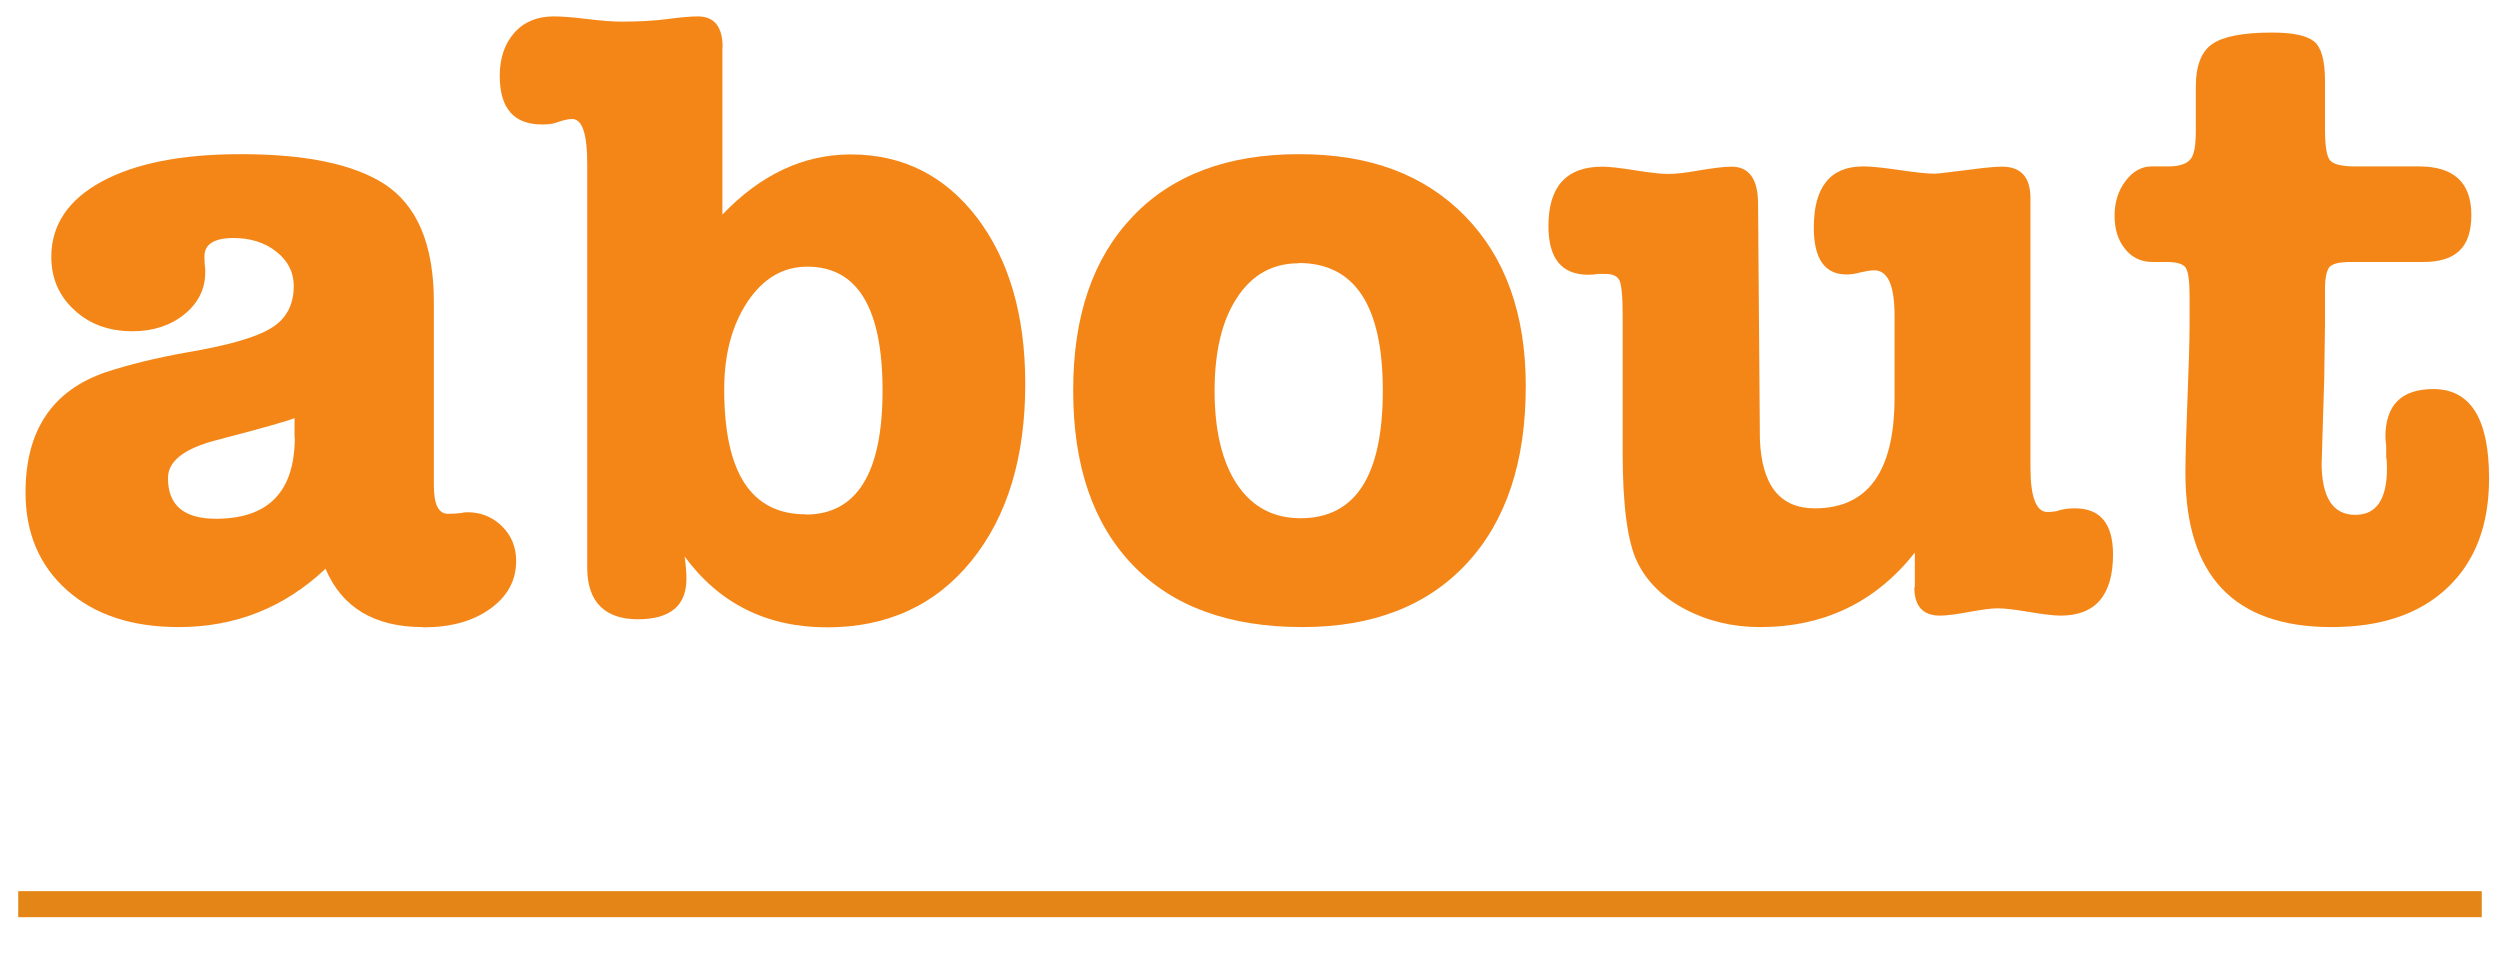
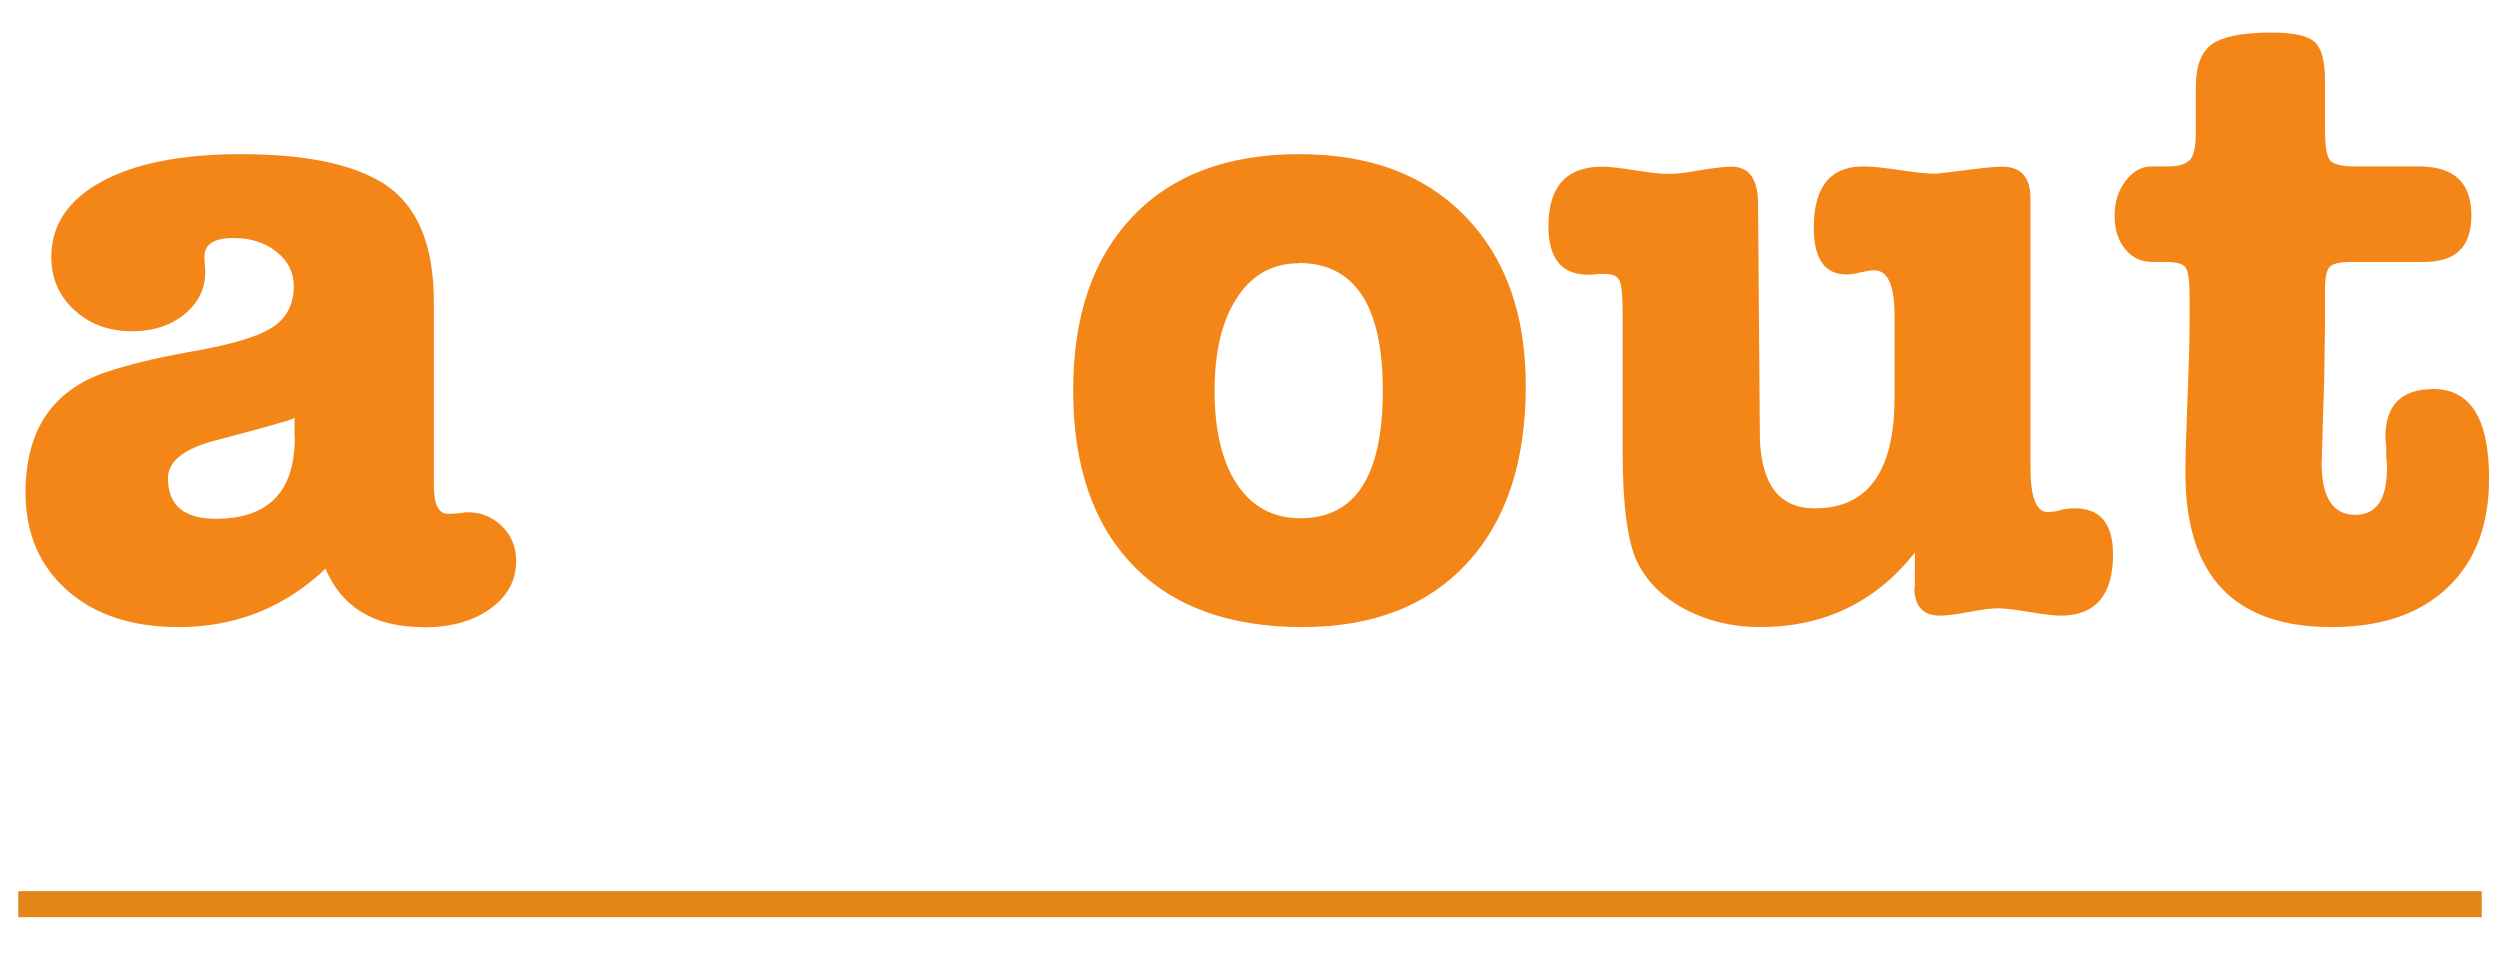
<svg xmlns="http://www.w3.org/2000/svg" id="_レイヤー_1" viewBox="0 0 96 37">
  <defs>
    <style>.cls-1{fill:#f48617;stroke-width:0px;}.cls-2{fill:none;stroke:#e48617;stroke-miterlimit:10;}</style>
  </defs>
  <path class="cls-1" d="M16.24,24.08c-1.86,0-3.11-.75-3.74-2.24-1.59,1.5-3.47,2.24-5.64,2.24-1.79,0-3.22-.47-4.28-1.41s-1.6-2.19-1.6-3.76c0-2.38,1.03-3.92,3.09-4.62.88-.29,1.9-.54,3.06-.75,1.61-.27,2.7-.58,3.28-.94.58-.35.87-.89.87-1.62,0-.52-.22-.96-.66-1.31-.44-.35-.99-.53-1.65-.53-.75,0-1.12.24-1.12.71,0,.16.01.32.03.48v.14c0,.63-.27,1.17-.8,1.6-.53.43-1.2.65-1.99.65-.91,0-1.65-.27-2.24-.82-.59-.54-.88-1.22-.88-2.04,0-1.22.65-2.19,1.94-2.89,1.29-.7,3.07-1.05,5.34-1.05,2.45,0,4.27.37,5.47,1.12,1.29.82,1.94,2.33,1.94,4.56v7.04c0,.73.18,1.09.54,1.09.18,0,.35-.01.51-.03.07-.02.15-.03.24-.03.52,0,.96.18,1.33.54.36.36.54.8.54,1.33,0,.75-.33,1.36-1,1.84-.67.48-1.52.71-2.57.71ZM11.31,16.8v-.75c-.16.09-1.16.37-2.99.85-1.25.32-1.87.81-1.87,1.46,0,1.04.61,1.56,1.84,1.56,2.02,0,3.03-1.04,3.03-3.13Z" />
-   <path class="cls-1" d="M27.74,1.81v6.43c1.47-1.54,3.12-2.31,4.93-2.31,1.99,0,3.61.81,4.85,2.43,1.23,1.62,1.85,3.75,1.85,6.38,0,2.83-.69,5.1-2.07,6.8-1.38,1.7-3.23,2.55-5.54,2.55s-4.14-.91-5.47-2.72c.05.36.07.65.07.85,0,1.04-.62,1.56-1.87,1.56s-1.94-.66-1.94-1.97V6.3c0-1.16-.19-1.73-.58-1.73-.16,0-.36.05-.61.14-.14.05-.32.07-.54.07-1.09,0-1.63-.62-1.63-1.87,0-.68.19-1.23.56-1.65s.88-.63,1.51-.63c.29,0,.73.03,1.29.1.57.07,1,.1,1.29.1.68,0,1.28-.03,1.8-.1.52-.07.91-.1,1.16-.1.63,0,.95.4.95,1.19ZM30.93,19.76c1.97,0,2.96-1.59,2.96-4.76s-.96-4.76-2.89-4.76c-.93,0-1.69.45-2.29,1.34-.6.9-.9,2.02-.9,3.38,0,3.2,1.04,4.79,3.13,4.79Z" />
  <path class="cls-1" d="M50.01,24.08c-2.81,0-4.98-.79-6.51-2.38-1.53-1.59-2.29-3.82-2.29-6.7s.76-5.08,2.28-6.68c1.52-1.6,3.65-2.4,6.39-2.4s4.82.79,6.38,2.38c1.55,1.59,2.33,3.76,2.33,6.53,0,2.9-.75,5.17-2.26,6.8-1.51,1.63-3.61,2.45-6.31,2.45ZM49.87,10.11c-1,0-1.79.44-2.36,1.31-.58.87-.87,2.07-.87,3.59s.29,2.74.87,3.6c.58.86,1.39,1.29,2.43,1.29,2.11,0,3.16-1.63,3.16-4.9s-1.08-4.9-3.23-4.9Z" />
  <path class="cls-1" d="M73.53,22.55v-1.33c-1.5,1.9-3.48,2.86-5.95,2.86-1.04,0-2-.23-2.86-.68s-1.48-1.06-1.85-1.82c-.37-.76-.56-2.16-.56-4.2v-5.27c0-.79-.05-1.26-.15-1.39-.1-.14-.27-.2-.49-.2h-.34c-.07.02-.18.03-.34.03-1.02,0-1.53-.62-1.53-1.87,0-1.52.69-2.28,2.07-2.28.27,0,.69.05,1.26.14.57.09.99.14,1.26.14s.68-.04,1.22-.14c.54-.09.95-.14,1.22-.14.68,0,1.02.48,1.02,1.43l.07,9.04c.07,1.77.77,2.65,2.11,2.65,2.04,0,3.06-1.42,3.06-4.25v-3.16c0-1.16-.26-1.73-.78-1.73-.14,0-.31.03-.53.08-.21.06-.39.08-.53.08-.84,0-1.26-.6-1.26-1.8,0-1.56.63-2.35,1.9-2.35.32,0,.78.05,1.39.14.61.09,1.06.14,1.36.14.09,0,.58-.06,1.46-.17.52-.07.9-.1,1.12-.1.73,0,1.09.41,1.09,1.22v10.34c0,1.13.22,1.7.65,1.7.18,0,.34-.02.48-.07.14-.04.33-.07.58-.07.97,0,1.46.59,1.46,1.77,0,1.56-.67,2.35-2.01,2.35-.27,0-.67-.05-1.21-.14s-.93-.14-1.21-.14c-.25,0-.62.05-1.1.14-.49.09-.86.14-1.11.14-.66,0-.99-.36-.99-1.09Z" />
  <path class="cls-1" d="M89.28,11.06v1.39l-.03,2.11-.07,2.28c-.02.75-.03,1.05-.03.92,0,1.34.43,2.01,1.29,2.01.82,0,1.22-.6,1.22-1.8,0-.18-.01-.32-.03-.41v-.44c-.02-.16-.03-.27-.03-.34,0-1.22.61-1.84,1.84-1.84,1.43,0,2.14,1.14,2.14,3.43,0,1.79-.53,3.19-1.6,4.2-1.07,1.01-2.55,1.51-4.45,1.51-3.74,0-5.61-1.97-5.61-5.92,0-.63.03-1.59.08-2.86s.08-2.22.08-2.86v-1.09c0-.57-.05-.92-.15-1.07-.1-.15-.35-.22-.73-.22h-.54c-.43,0-.78-.16-1.05-.49-.27-.33-.41-.75-.41-1.28s.14-.97.42-1.34.62-.56,1-.56h.65c.54,0,.86-.16.95-.48.07-.18.1-.49.1-.92v-1.67c0-.79.21-1.34.63-1.63.42-.29,1.18-.44,2.29-.44.79,0,1.33.11,1.62.34.28.23.42.73.42,1.5v1.84c0,.66.06,1.07.19,1.22.12.16.45.24.97.24h2.45c1.34,0,2.01.62,2.01,1.87s-.61,1.8-1.84,1.8h-2.79c-.48,0-.76.08-.85.24-.09.16-.14.41-.14.75Z" />
  <line class="cls-2" x1=".7" y1="34.72" x2="95.3" y2="34.72" />
</svg>